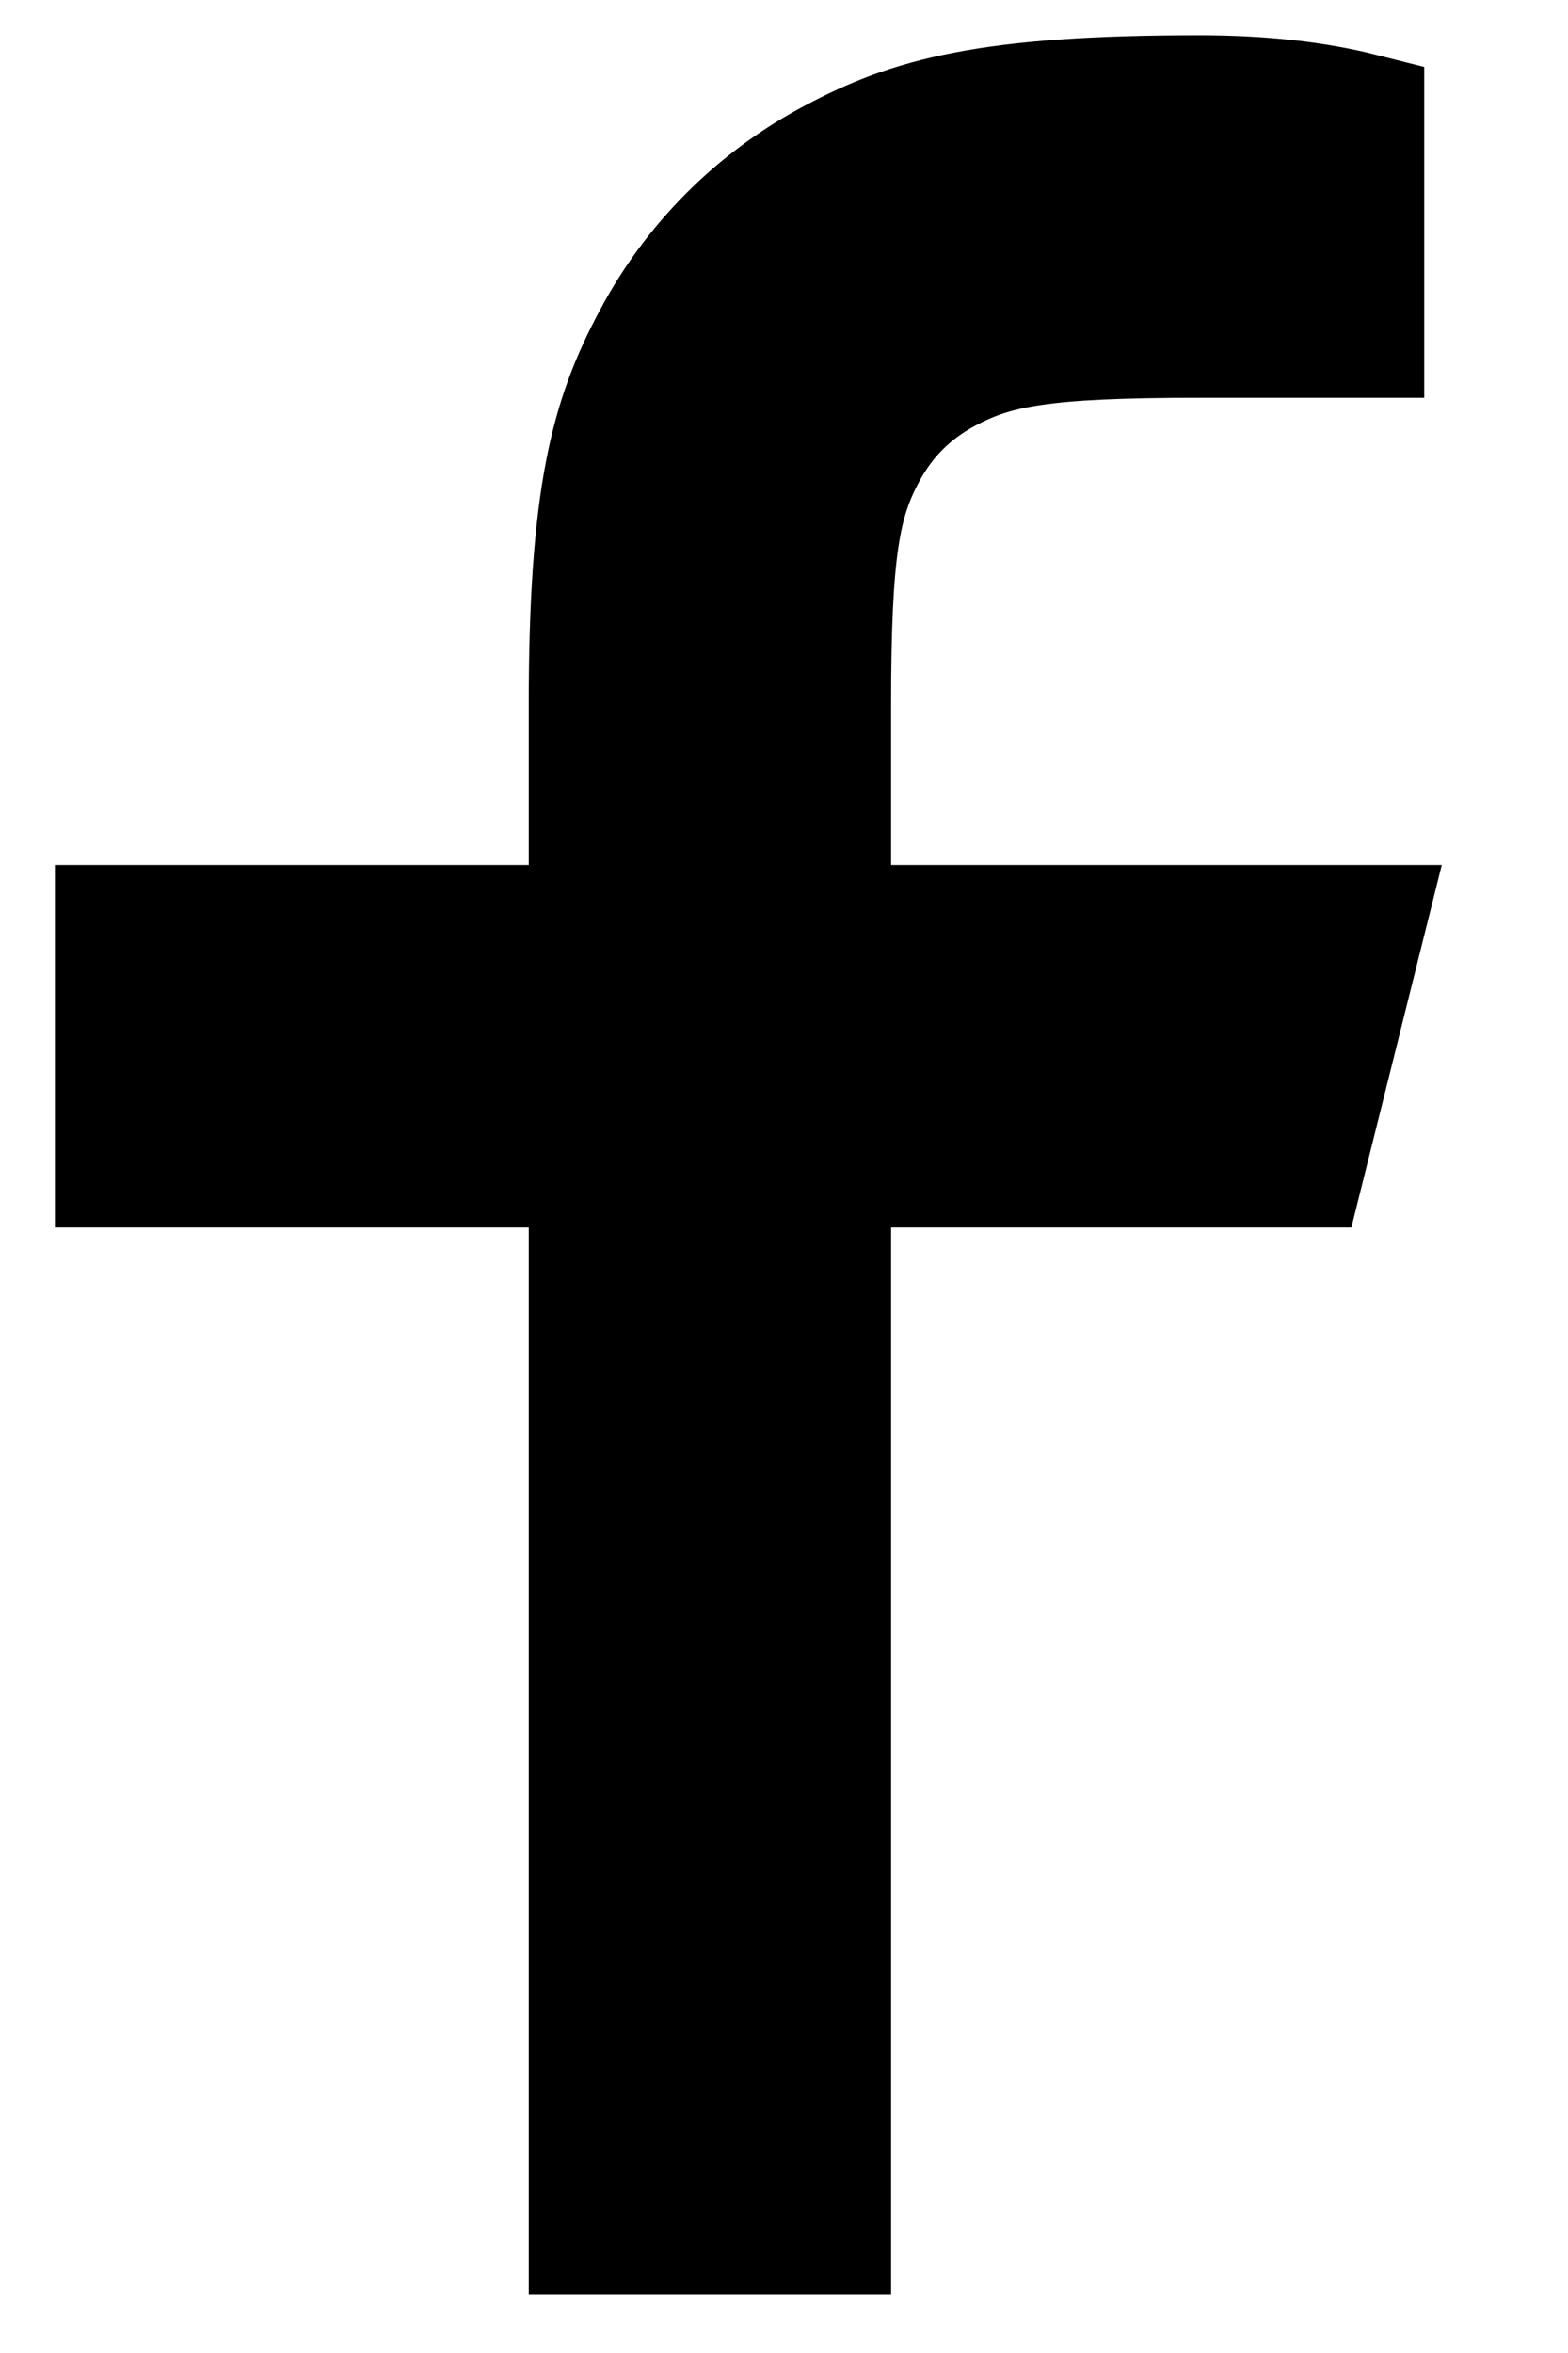
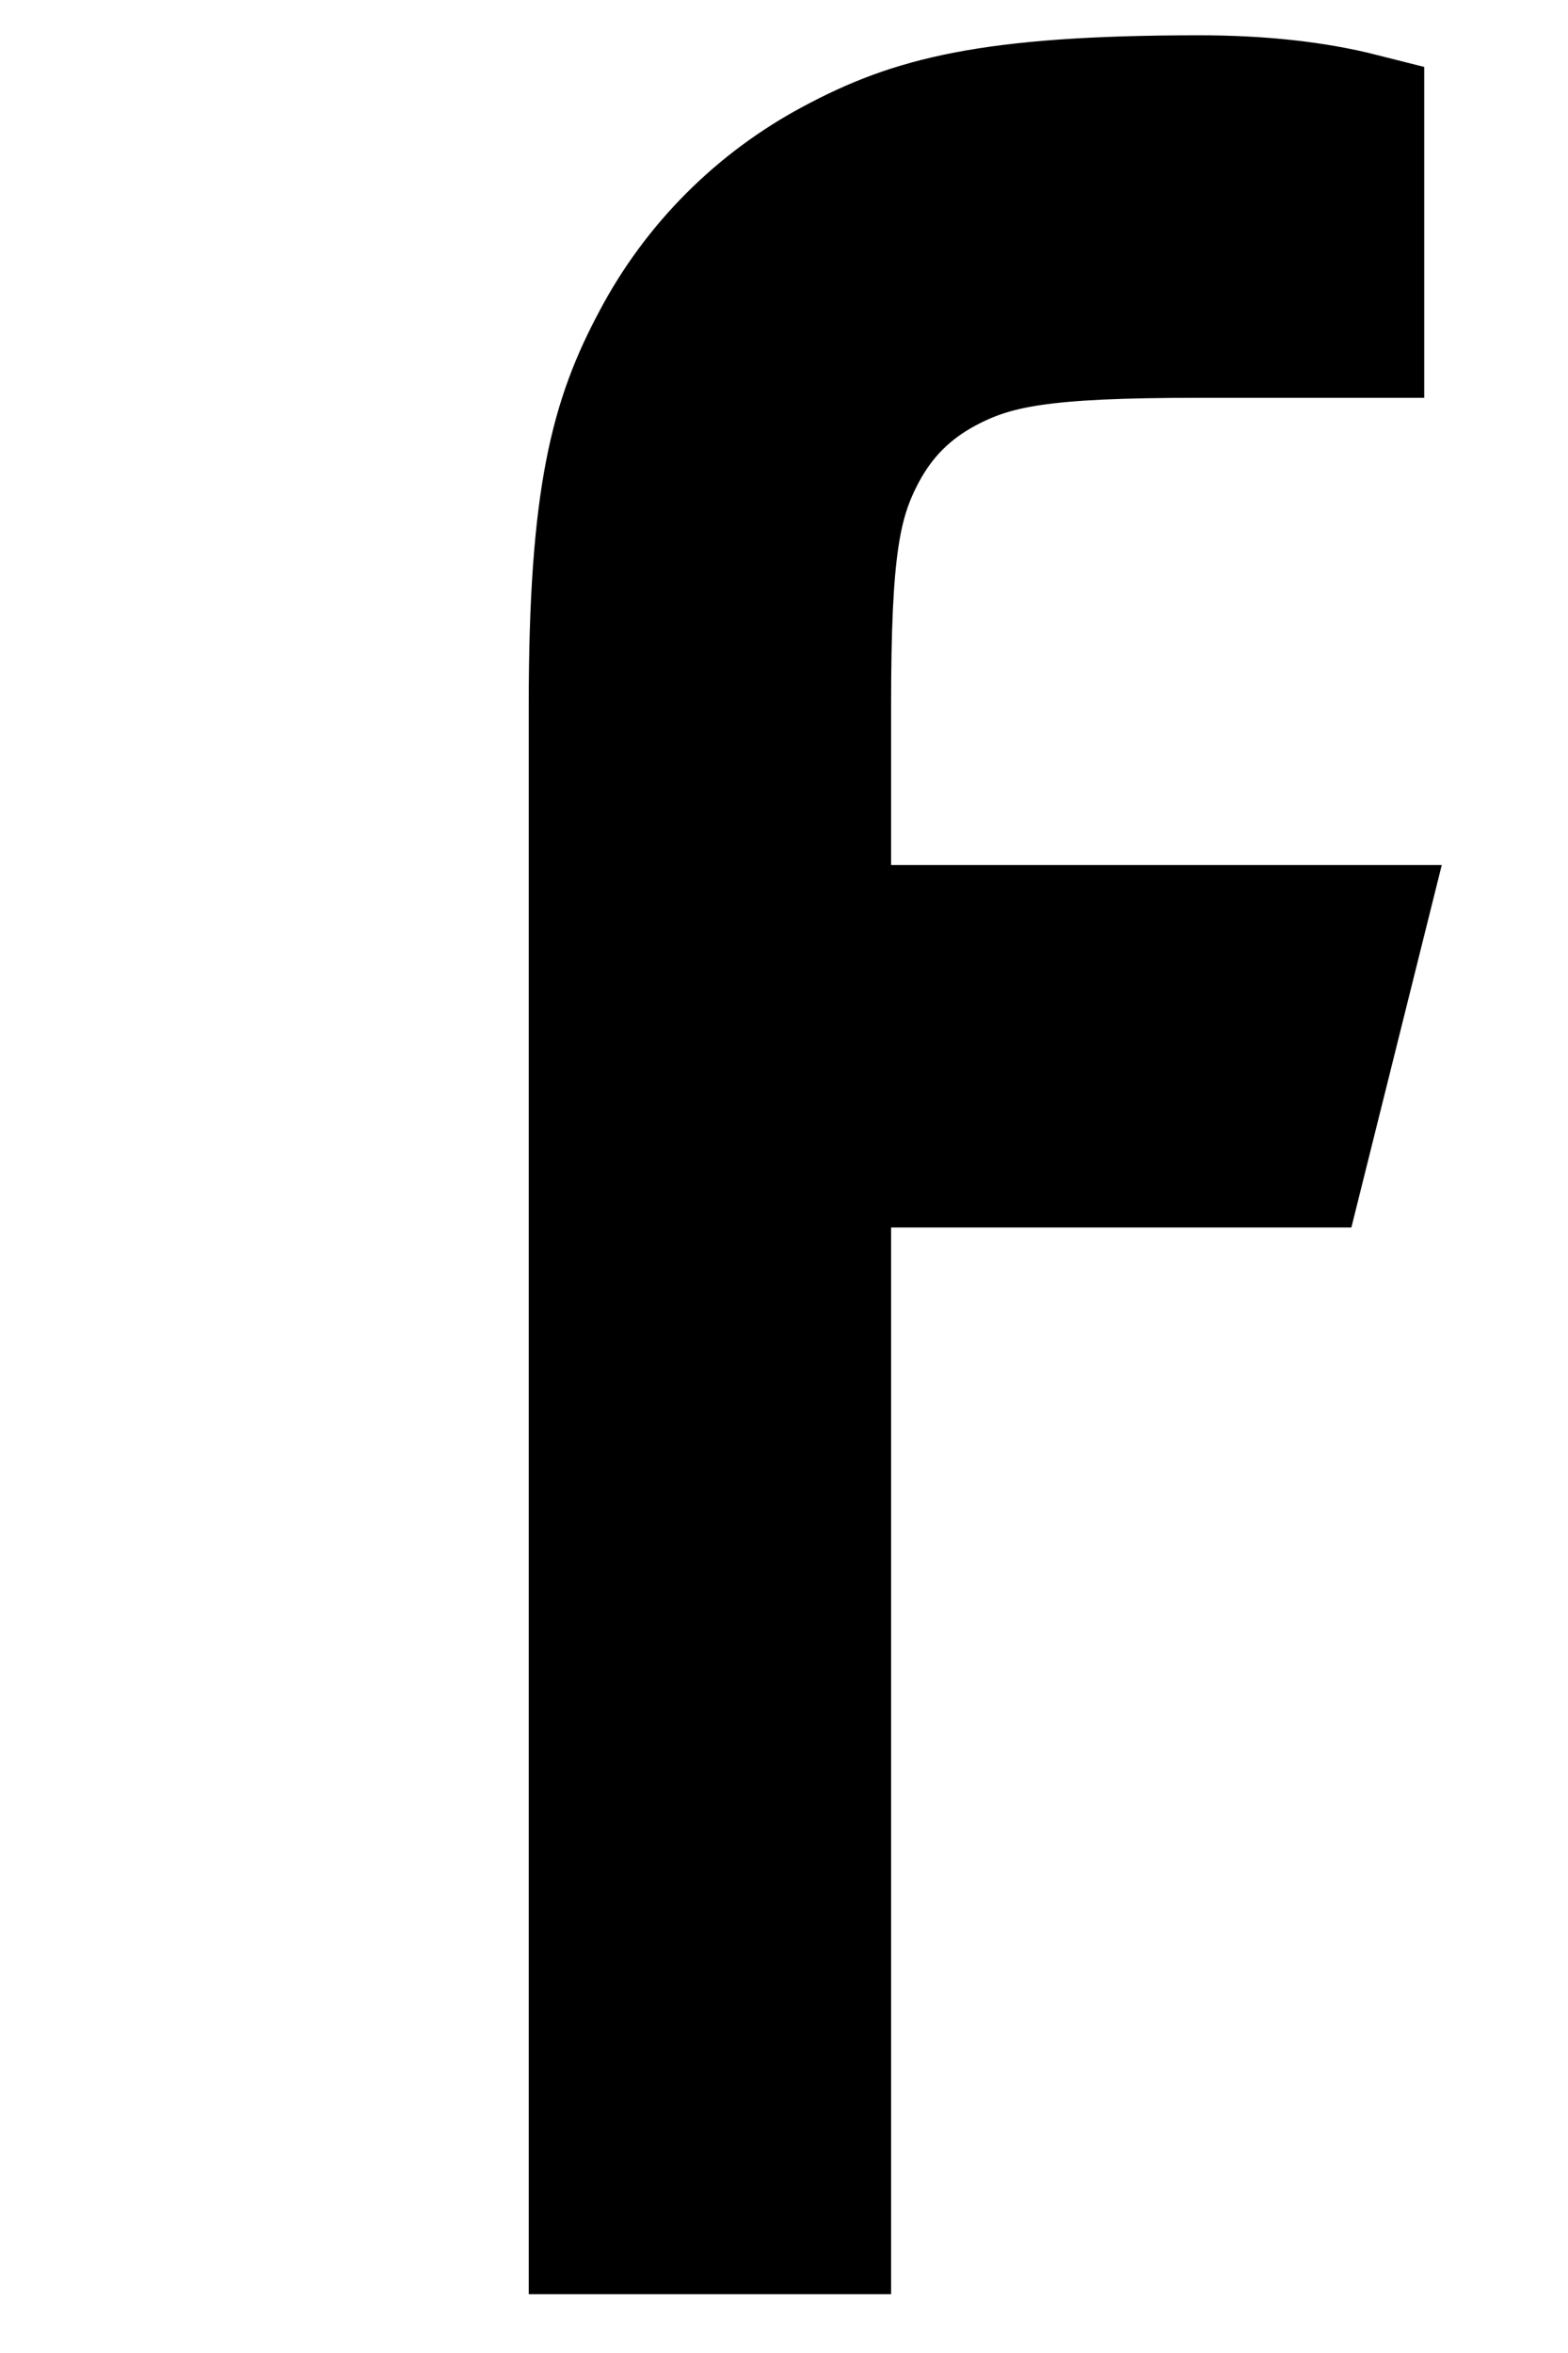
<svg xmlns="http://www.w3.org/2000/svg" width="10" height="15" viewBox="0 0 10 15" fill="none">
-   <path d="M5.283 5.914H8.683L8.306 7.425H5.283V14.225H3.772V7.425H0.75V5.914H3.772V4.499C3.772 3.152 3.913 2.663 4.176 2.171C4.433 1.684 4.831 1.286 5.318 1.028C5.811 0.765 6.3 0.625 7.647 0.625C8.041 0.625 8.387 0.663 8.683 0.738V2.136H7.647C6.646 2.136 6.342 2.195 6.031 2.361C5.802 2.484 5.631 2.654 5.508 2.884C5.342 3.195 5.283 3.499 5.283 4.499V5.914Z" fill="black" stroke="black" stroke-width="0.8" />
+   <path d="M5.283 5.914H8.683L8.306 7.425H5.283V14.225H3.772V7.425V5.914H3.772V4.499C3.772 3.152 3.913 2.663 4.176 2.171C4.433 1.684 4.831 1.286 5.318 1.028C5.811 0.765 6.3 0.625 7.647 0.625C8.041 0.625 8.387 0.663 8.683 0.738V2.136H7.647C6.646 2.136 6.342 2.195 6.031 2.361C5.802 2.484 5.631 2.654 5.508 2.884C5.342 3.195 5.283 3.499 5.283 4.499V5.914Z" fill="black" stroke="black" stroke-width="0.8" />
</svg>